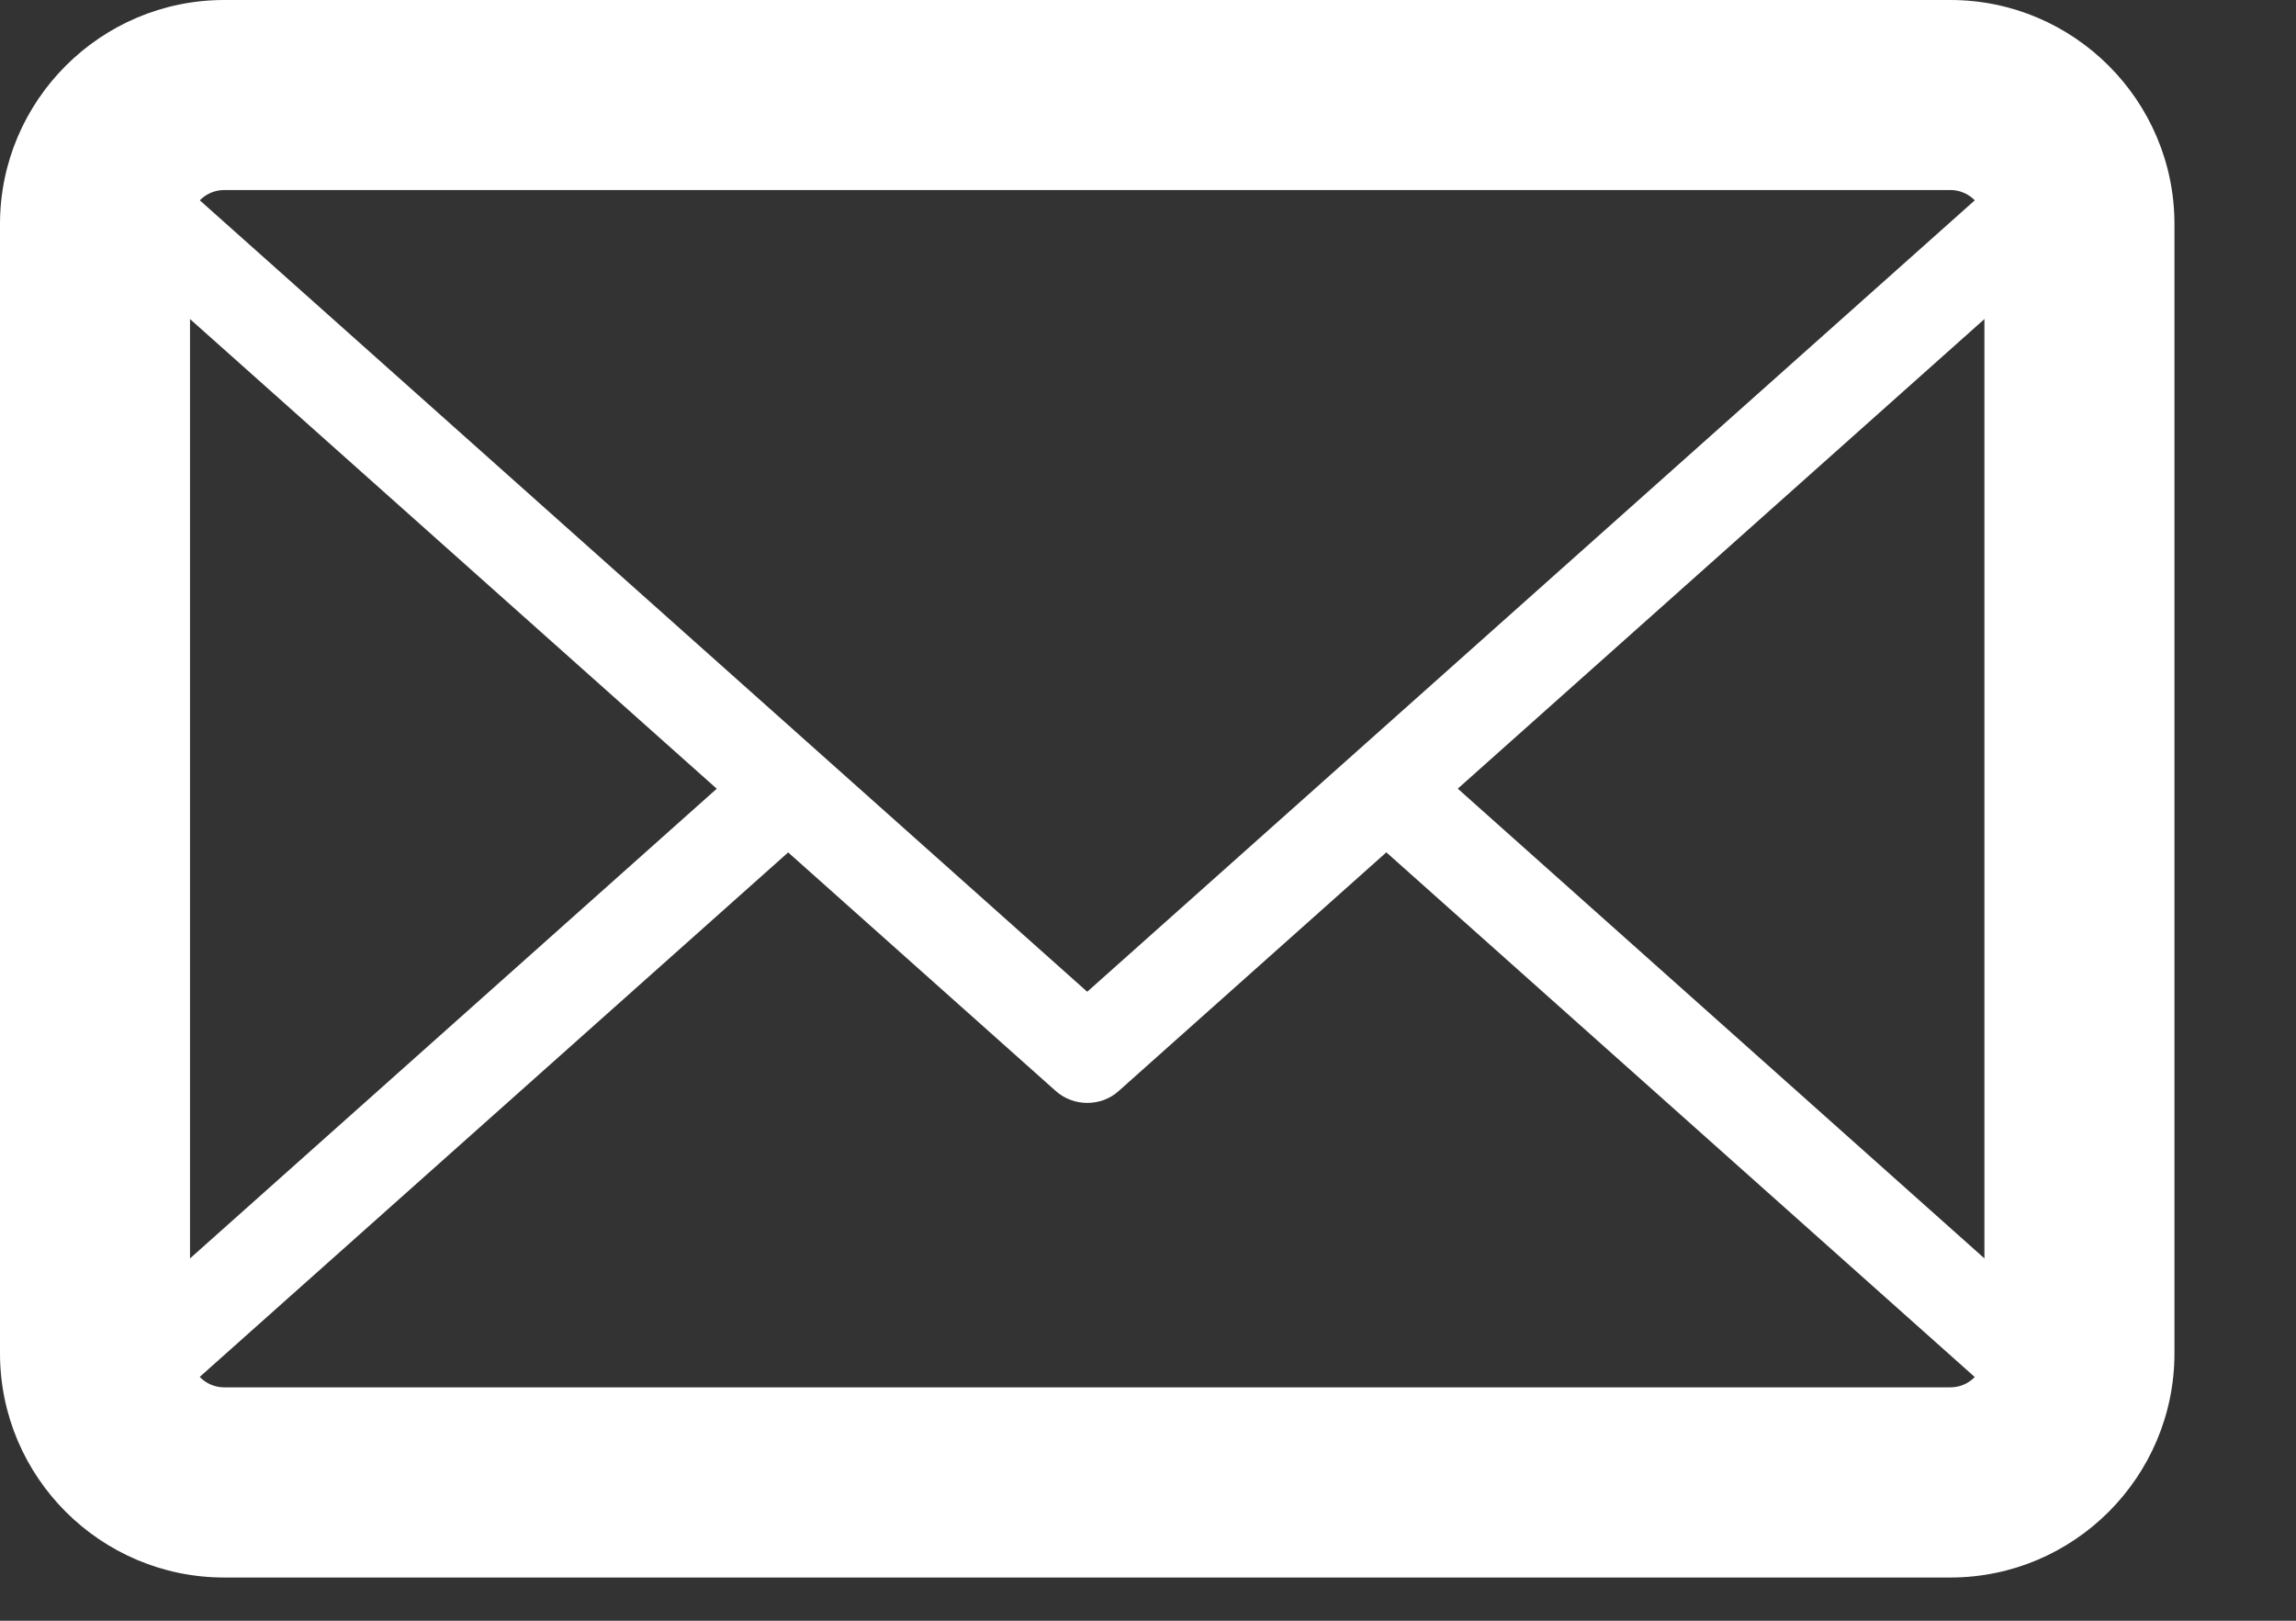
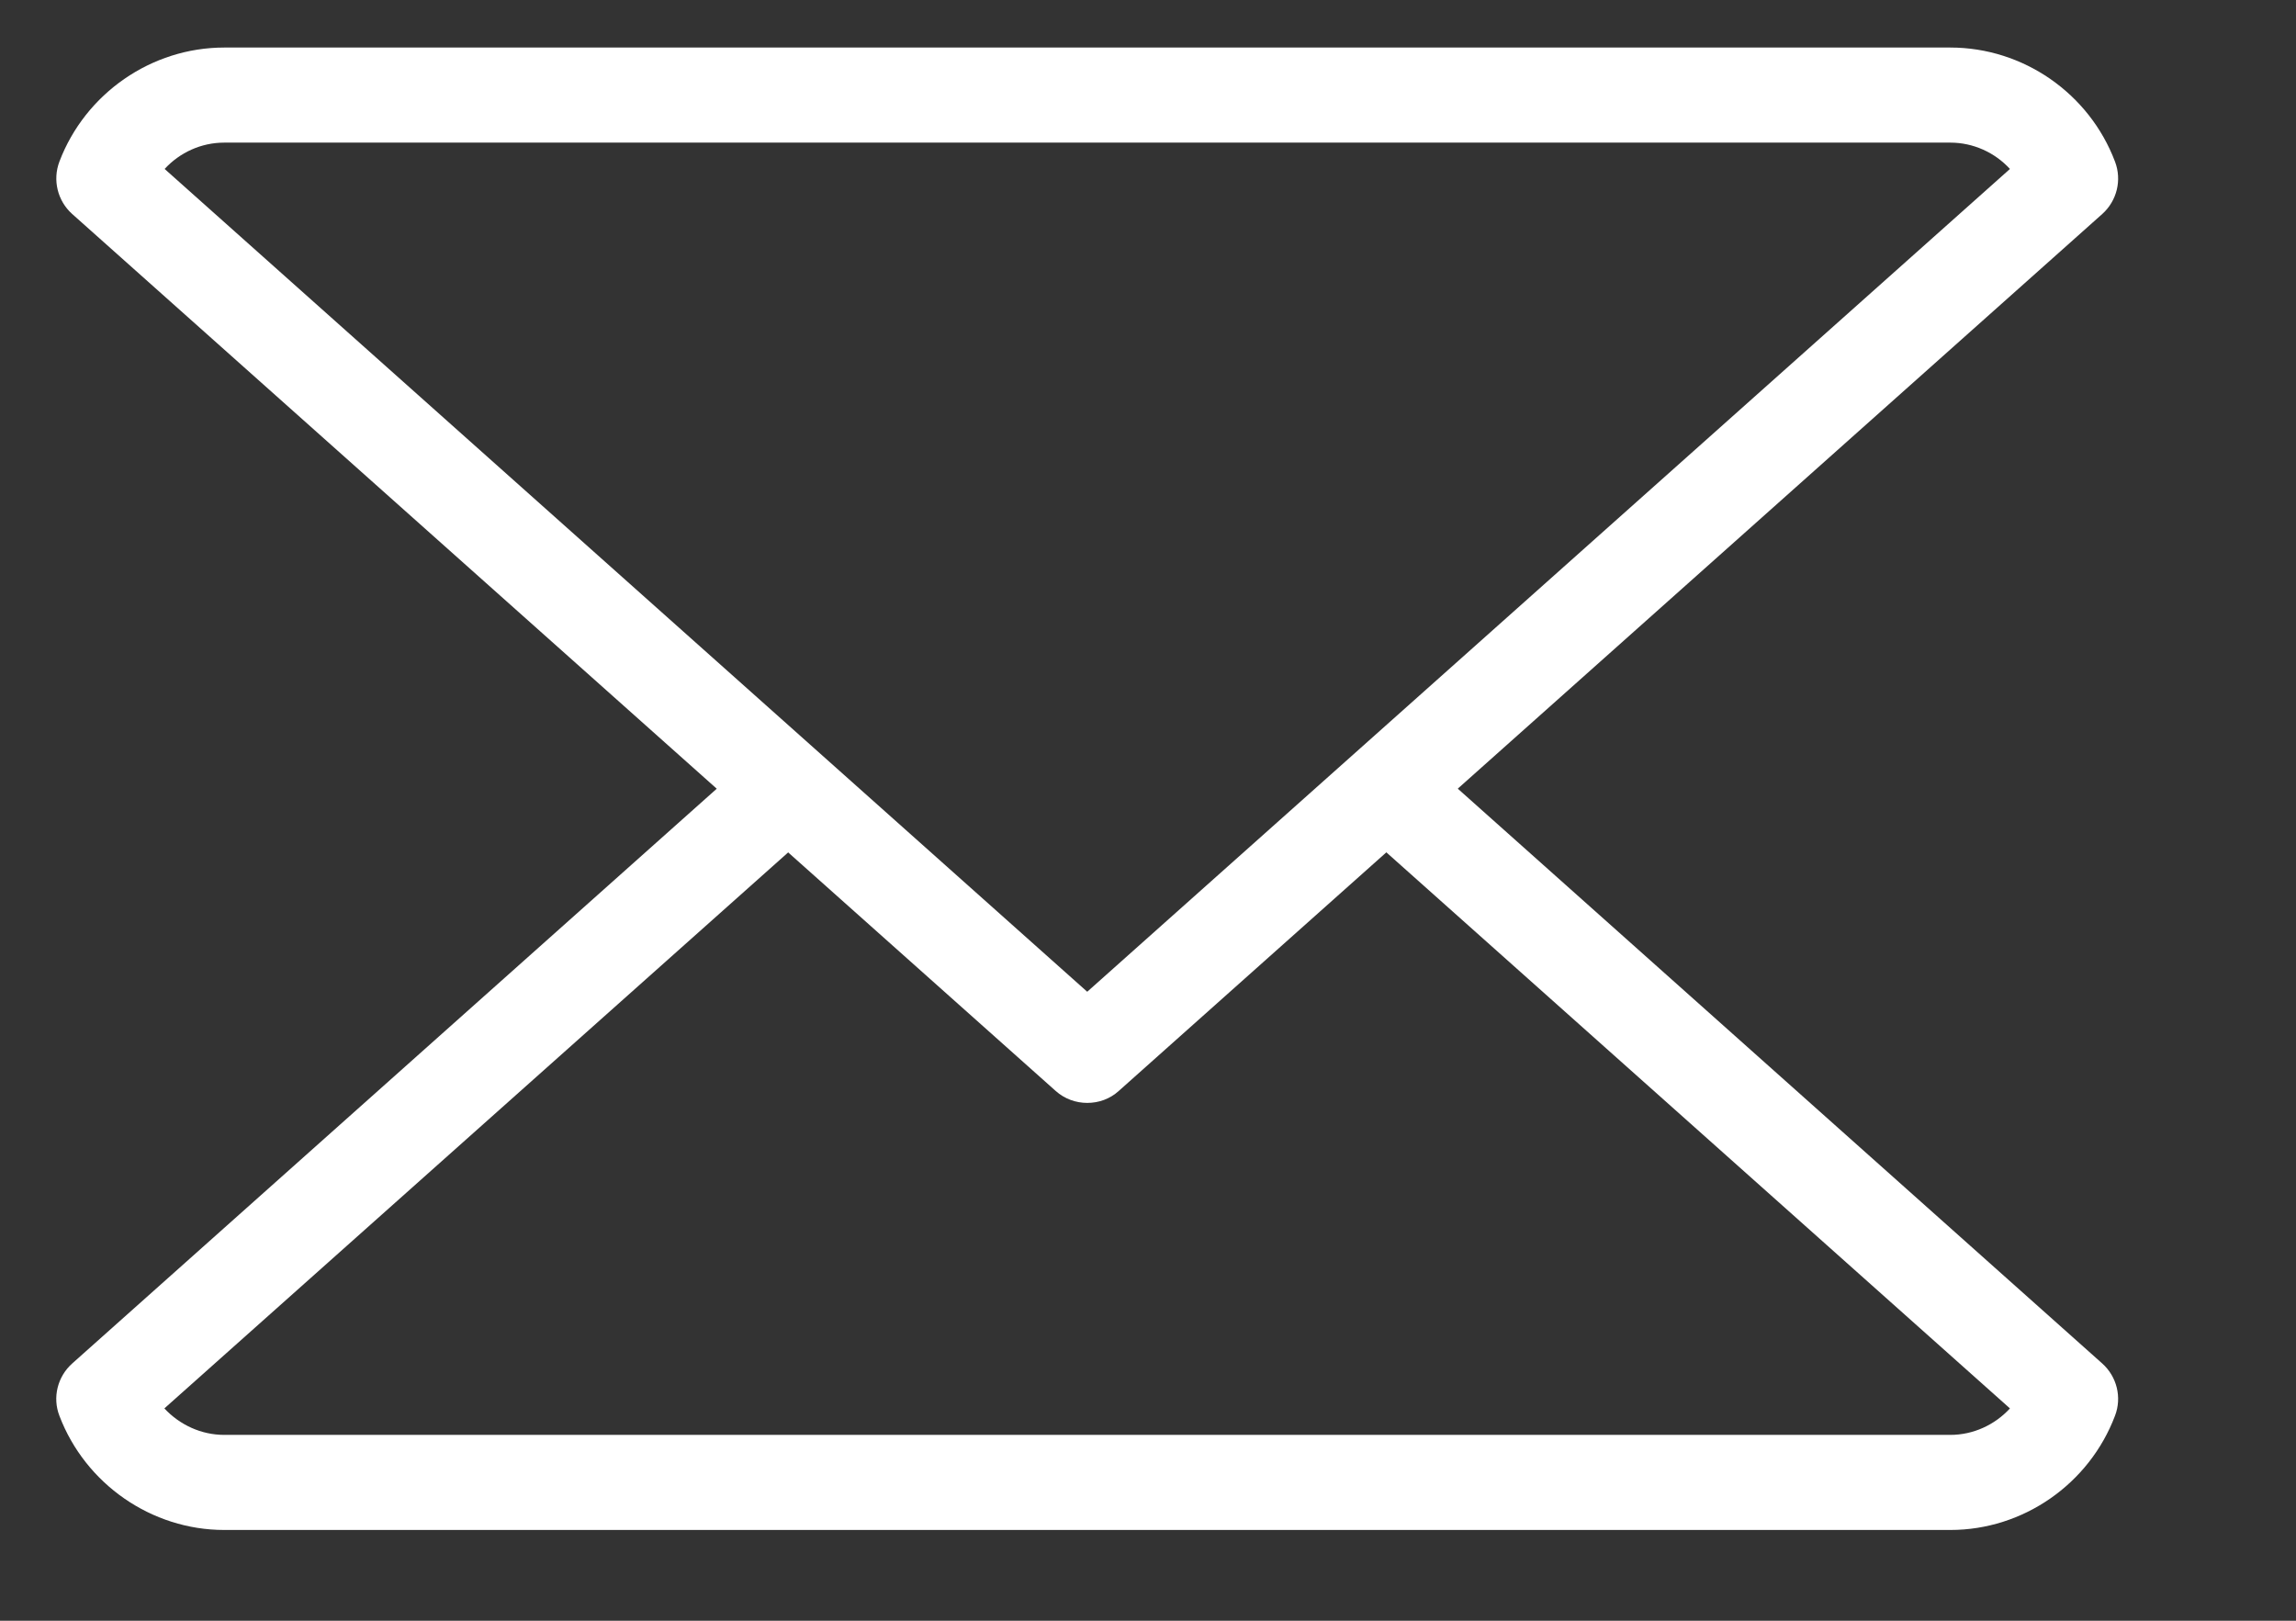
<svg xmlns="http://www.w3.org/2000/svg" width="17px" height="12px" viewBox="0 0 17 12" version="1.1">
  <rect x="0" y="0" width="17" height="12" fill="#333333" stroke="none" />
  <title>Group</title>
  <desc>Created with Sketch.</desc>
  <g id="Symbols" stroke="none" stroke-width="1" fill="none" fill-rule="evenodd">
    <g id="Yellow-Info-Bar" transform="translate(-900, -15)" fill="#FFFFFF">
      <g id="Group-6">
        <g id="Group-26" transform="translate(900, 10)">
          <g id="Group" transform="translate(-0, 5)">
-             <path d="M1.66,1.407 C1.522,1.407 1.407,1.52 1.407,1.659 L1.407,10.02 C1.407,10.159 1.522,10.272 1.66,10.272 L14.441,10.272 C14.58,10.272 14.693,10.159 14.693,10.02 L14.693,1.659 C14.693,1.52 14.58,1.407 14.441,1.407 L1.66,1.407 Z M14.441,11.68 L1.66,11.68 C0.745,11.68 3.19744231e-14,10.936 3.19744231e-14,10.02 L3.19744231e-14,1.659 C3.19744231e-14,0.745 0.745,-6.48370246e-14 1.66,-6.48370246e-14 L14.441,-6.48370246e-14 C15.355,-6.48370246e-14 16.1,0.745 16.1,1.659 L16.1,10.02 C16.1,10.936 15.355,11.68 14.441,11.68 L14.441,11.68 Z" id="Fill-136" />
            <path d="M14.441,11.328 L1.66,11.328 C1.122,11.328 0.632,10.988 0.44,10.483 C0.387,10.347 0.426,10.192 0.535,10.095 L5.523,5.647 C5.668,5.518 5.89,5.53 6.02,5.675 C6.148,5.82 6.136,6.043 5.992,6.172 L1.217,10.428 C1.331,10.55 1.49,10.624 1.66,10.624 L14.441,10.624 C14.61,10.624 14.77,10.55 14.882,10.428 L10.053,6.122 C9.909,5.993 9.897,5.771 10.026,5.626 C10.153,5.481 10.376,5.468 10.522,5.597 L15.565,10.095 C15.674,10.192 15.712,10.347 15.66,10.482 C15.469,10.988 14.98,11.328 14.441,11.328" id="Fill-137" />
            <path d="M1.219,1.251 L8.05,7.343 L14.882,1.251 C14.77,1.129 14.61,1.056 14.441,1.056 L1.66,1.056 C1.49,1.056 1.331,1.129 1.219,1.251 M8.05,8.166 C7.967,8.166 7.883,8.137 7.816,8.077 L0.534,1.584 C0.426,1.487 0.388,1.333 0.44,1.196 C0.632,0.691 1.122,0.352 1.66,0.352 L14.441,0.352 C14.98,0.352 15.469,0.691 15.66,1.197 C15.712,1.333 15.674,1.487 15.566,1.584 L8.284,8.077 C8.218,8.137 8.135,8.166 8.05,8.166" id="Fill-138" />
          </g>
        </g>
      </g>
    </g>
  </g>
</svg>